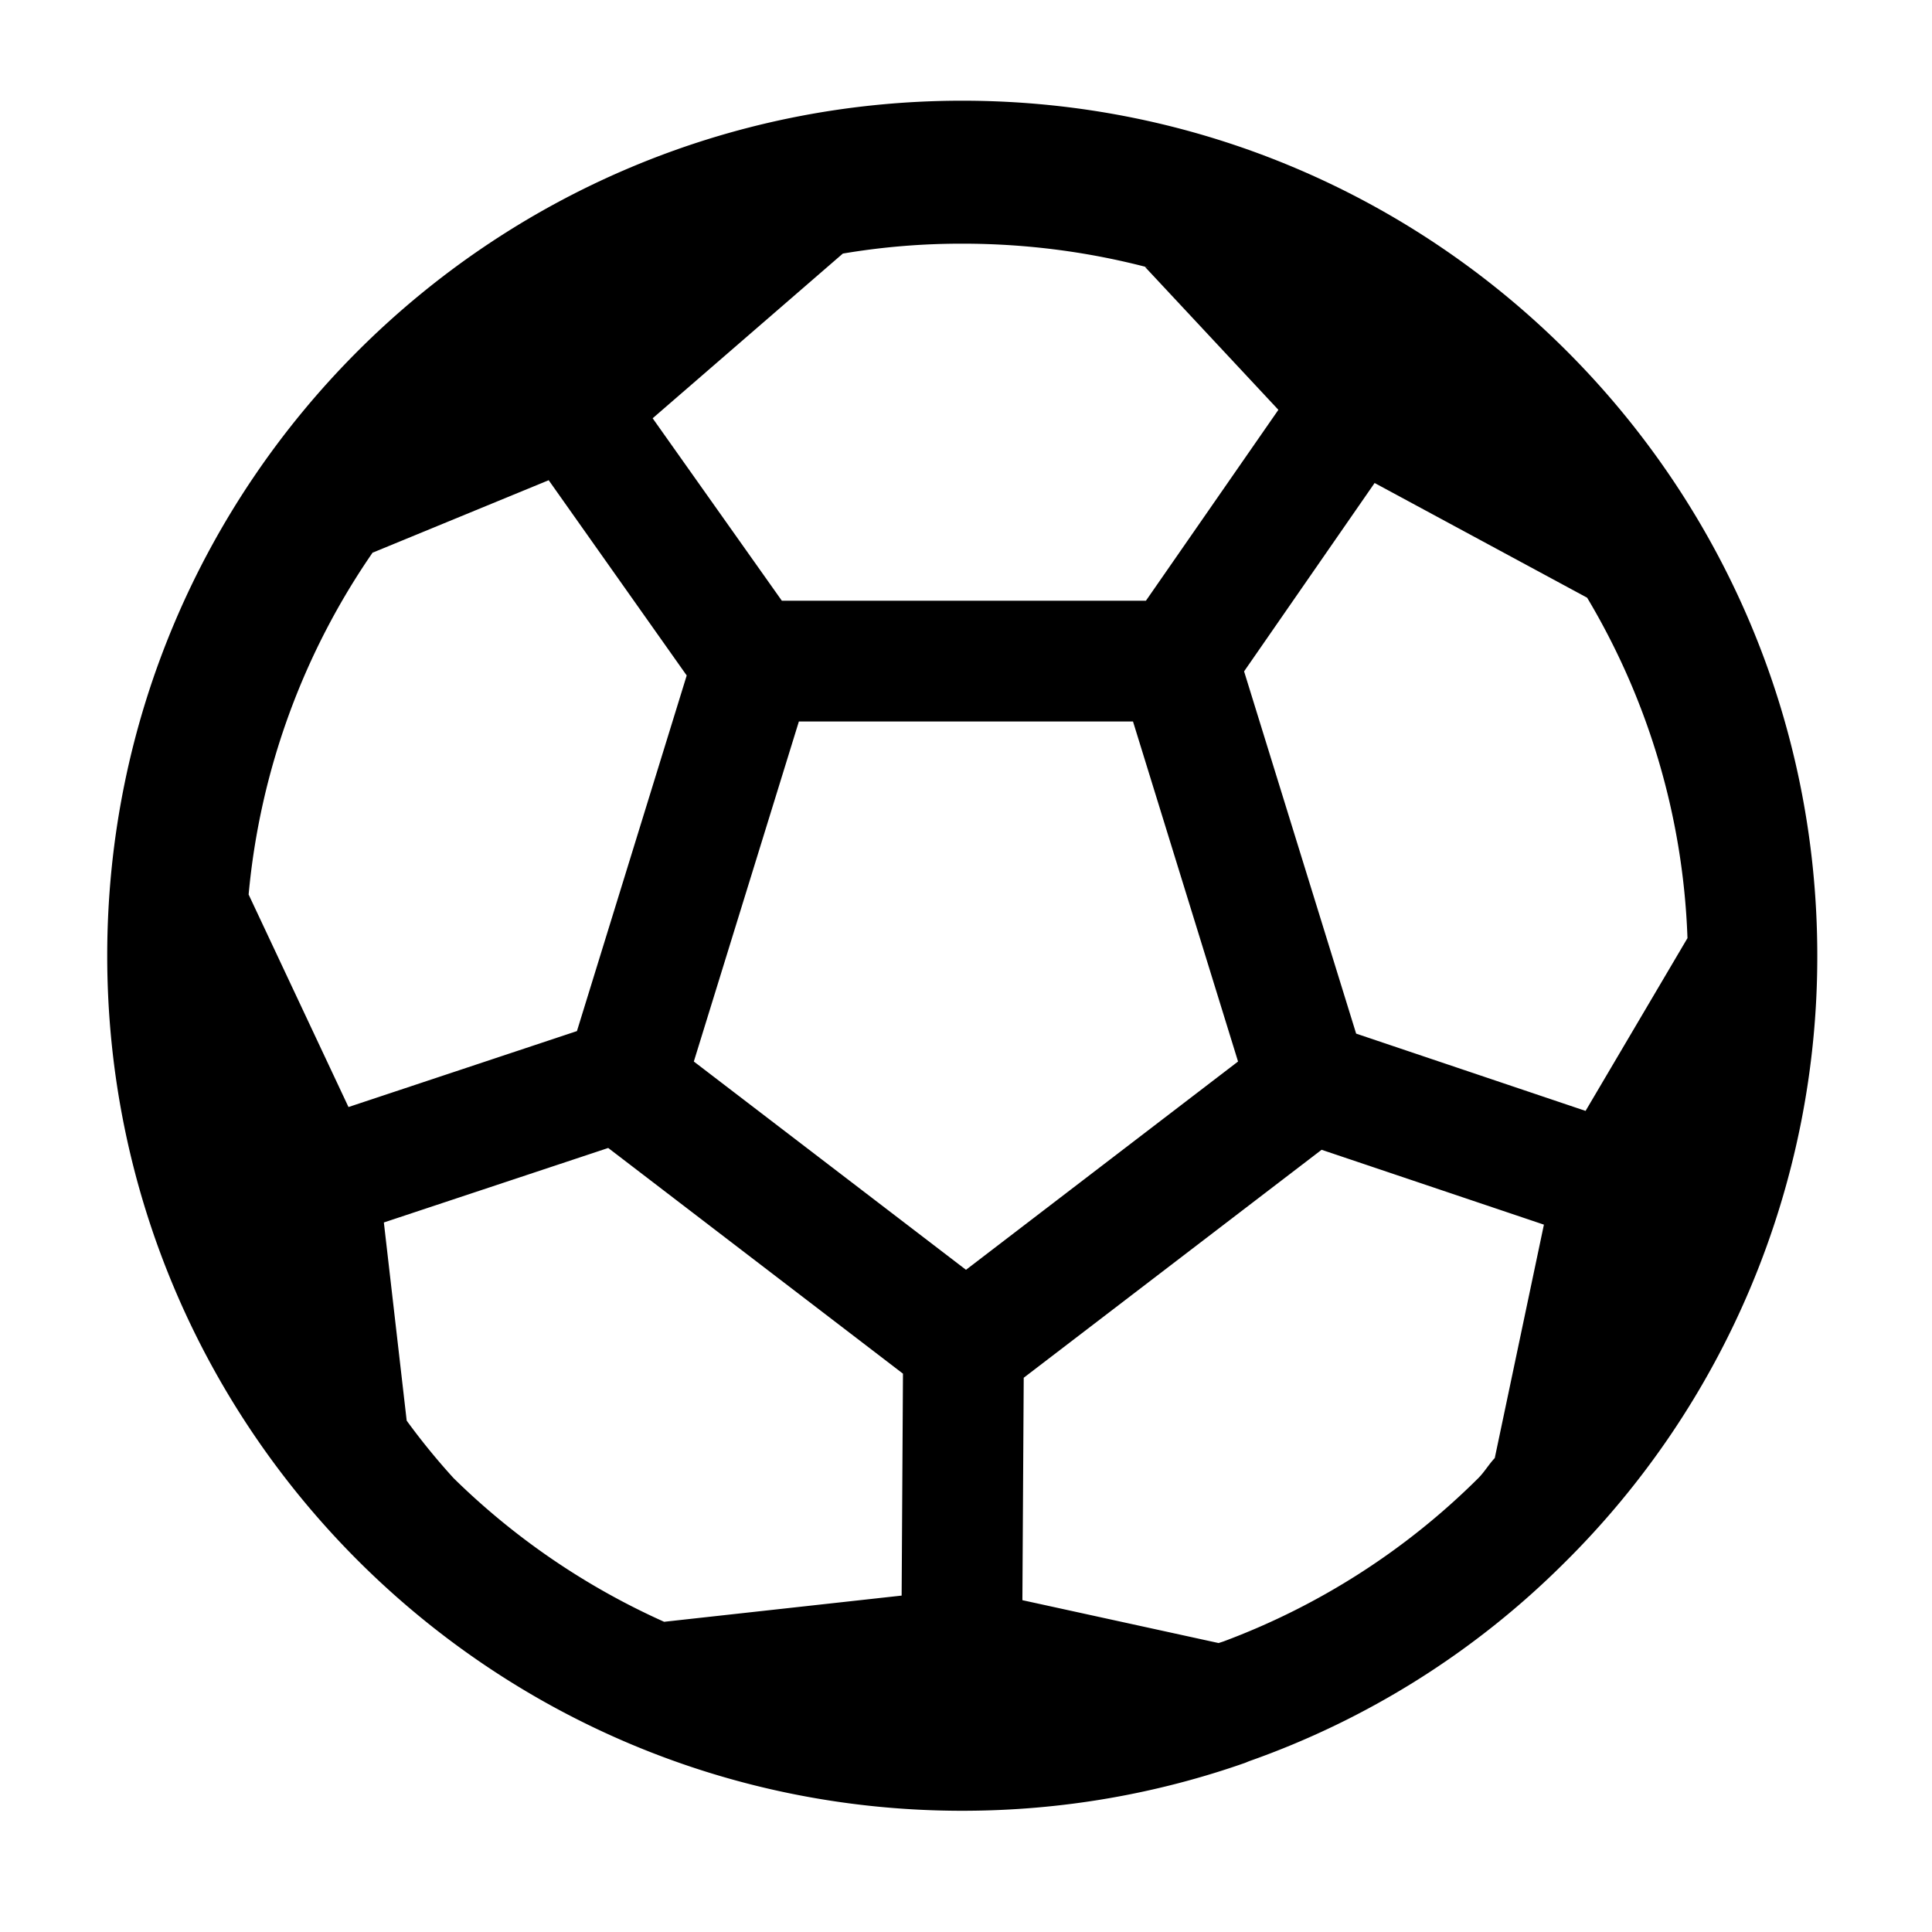
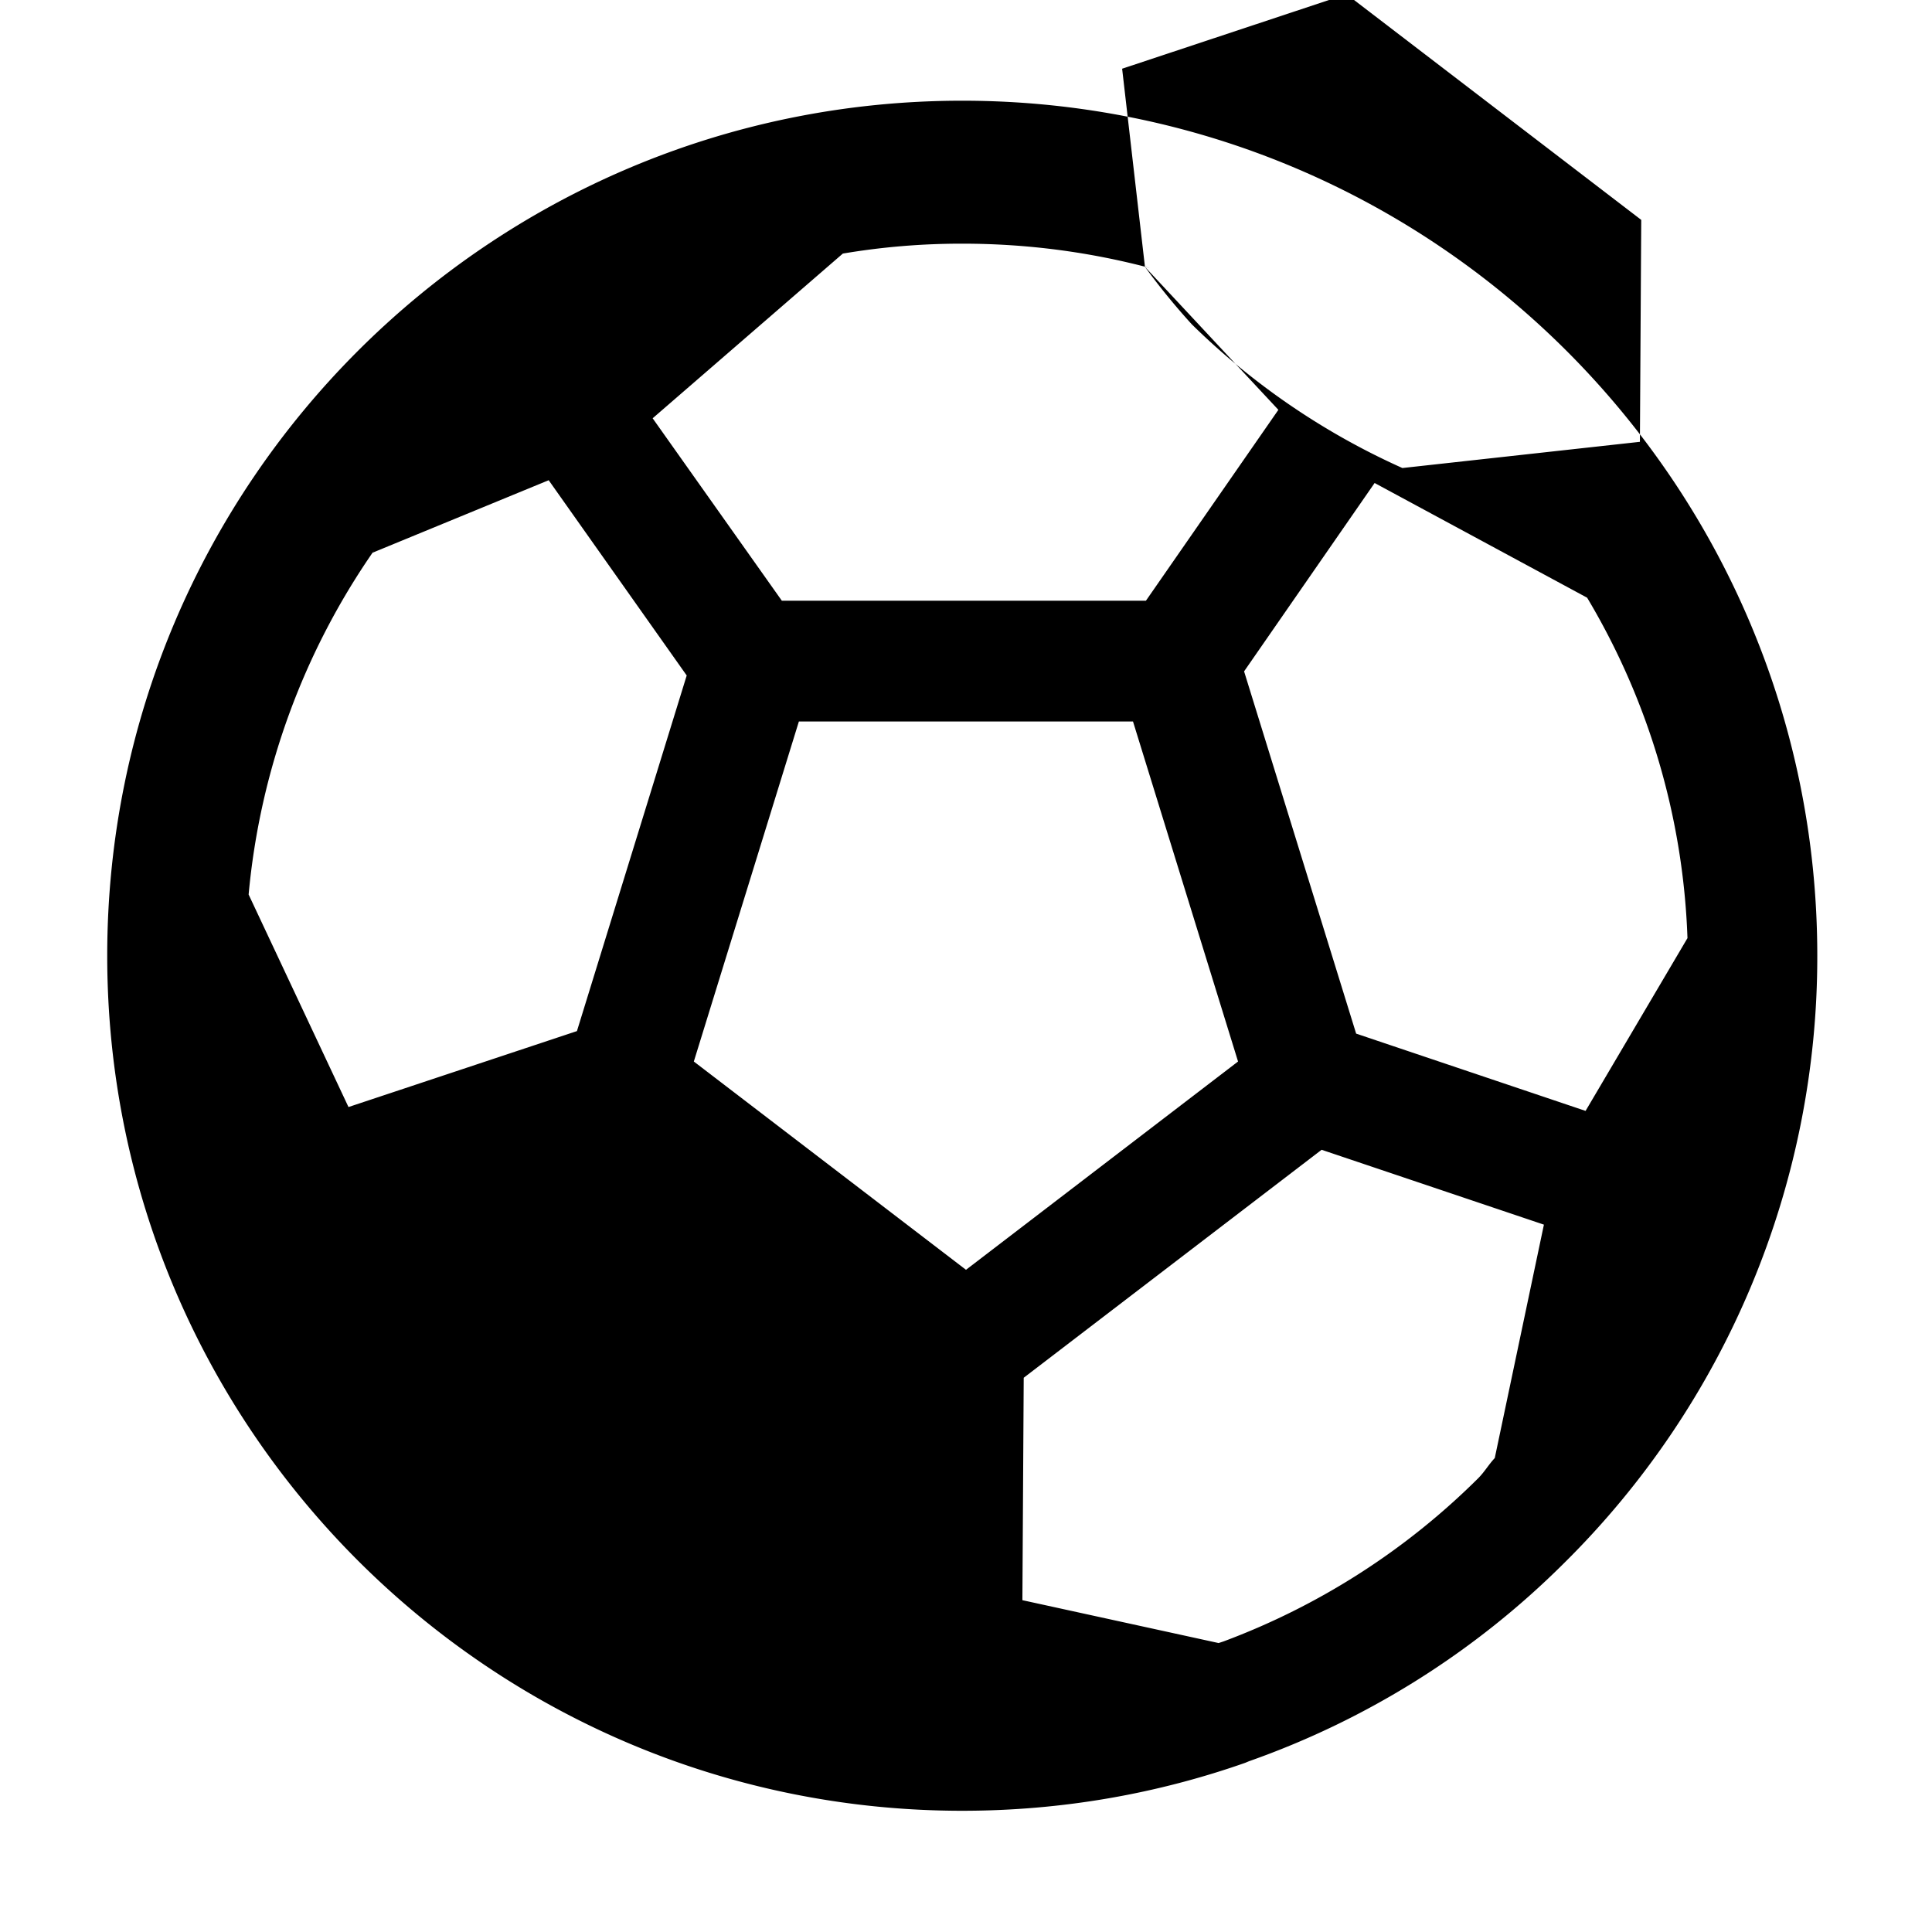
<svg xmlns="http://www.w3.org/2000/svg" viewBox="0 0 32 32">
-   <path d="M25.898 25.898A14.12 14.12 0 0 0 30.1 15.83c0-7.821-6.341-14.162-14.162-14.162S1.776 8.009 1.776 15.83c0 7.821 6.341 14.162 14.162 14.162 1.656 0 3.246-.284 4.723-.807l-.099.031a.904.904 0 0 0 .131-.047l-.007.003a13.96 13.96 0 0 0 5.212-3.274zm-5.714 1.316-3.25-.71.022-3.684 4.934-3.776 3.682 1.24-.814 3.866c-.1.106-.17.23-.274.334a11.85 11.85 0 0 1-4.218 2.703l-.082.027zM9.556 17.078l-3.784 1.258-1.654-3.52a11.872 11.872 0 0 1 2.08-5.701l-.026.039 2.916-1.2 2.286 3.234zm3.676-5.128h5.534l1.74 5.632L16 21.032l-4.508-3.45zM22.768 8l3.52 1.9a11.792 11.792 0 0 1 1.661 5.615l.001.023-1.688 2.862-3.8-1.28-1.856-6zm-3.804-3.58 2.21 2.368L18.98 9.95h-6.03l-2.14-3.022L13.96 4.2a11.766 11.766 0 0 1 1.983-.164c1.074 0 2.114.14 3.105.403l-.084-.019zM6.736 23.53l-.378-3.282 3.716-1.234 4.882 3.738-.022 3.676-3.934.434a11.95 11.95 0 0 1-3.488-2.38l.002.002a11.275 11.275 0 0 1-.755-.922l-.023-.032z" />
+   <path d="M25.898 25.898A14.12 14.12 0 0 0 30.1 15.83c0-7.821-6.341-14.162-14.162-14.162S1.776 8.009 1.776 15.83c0 7.821 6.341 14.162 14.162 14.162 1.656 0 3.246-.284 4.723-.807l-.099.031a.904.904 0 0 0 .131-.047l-.007.003a13.96 13.96 0 0 0 5.212-3.274zm-5.714 1.316-3.25-.71.022-3.684 4.934-3.776 3.682 1.24-.814 3.866c-.1.106-.17.23-.274.334a11.85 11.85 0 0 1-4.218 2.703l-.082.027zM9.556 17.078l-3.784 1.258-1.654-3.52a11.872 11.872 0 0 1 2.08-5.701l-.026.039 2.916-1.2 2.286 3.234zm3.676-5.128h5.534l1.74 5.632L16 21.032l-4.508-3.45zM22.768 8l3.52 1.9a11.792 11.792 0 0 1 1.661 5.615l.001.023-1.688 2.862-3.8-1.28-1.856-6zm-3.804-3.58 2.21 2.368L18.98 9.95h-6.03l-2.14-3.022L13.96 4.2a11.766 11.766 0 0 1 1.983-.164c1.074 0 2.114.14 3.105.403l-.084-.019zl-.378-3.282 3.716-1.234 4.882 3.738-.022 3.676-3.934.434a11.95 11.95 0 0 1-3.488-2.38l.002.002a11.275 11.275 0 0 1-.755-.922l-.023-.032z" />
</svg>